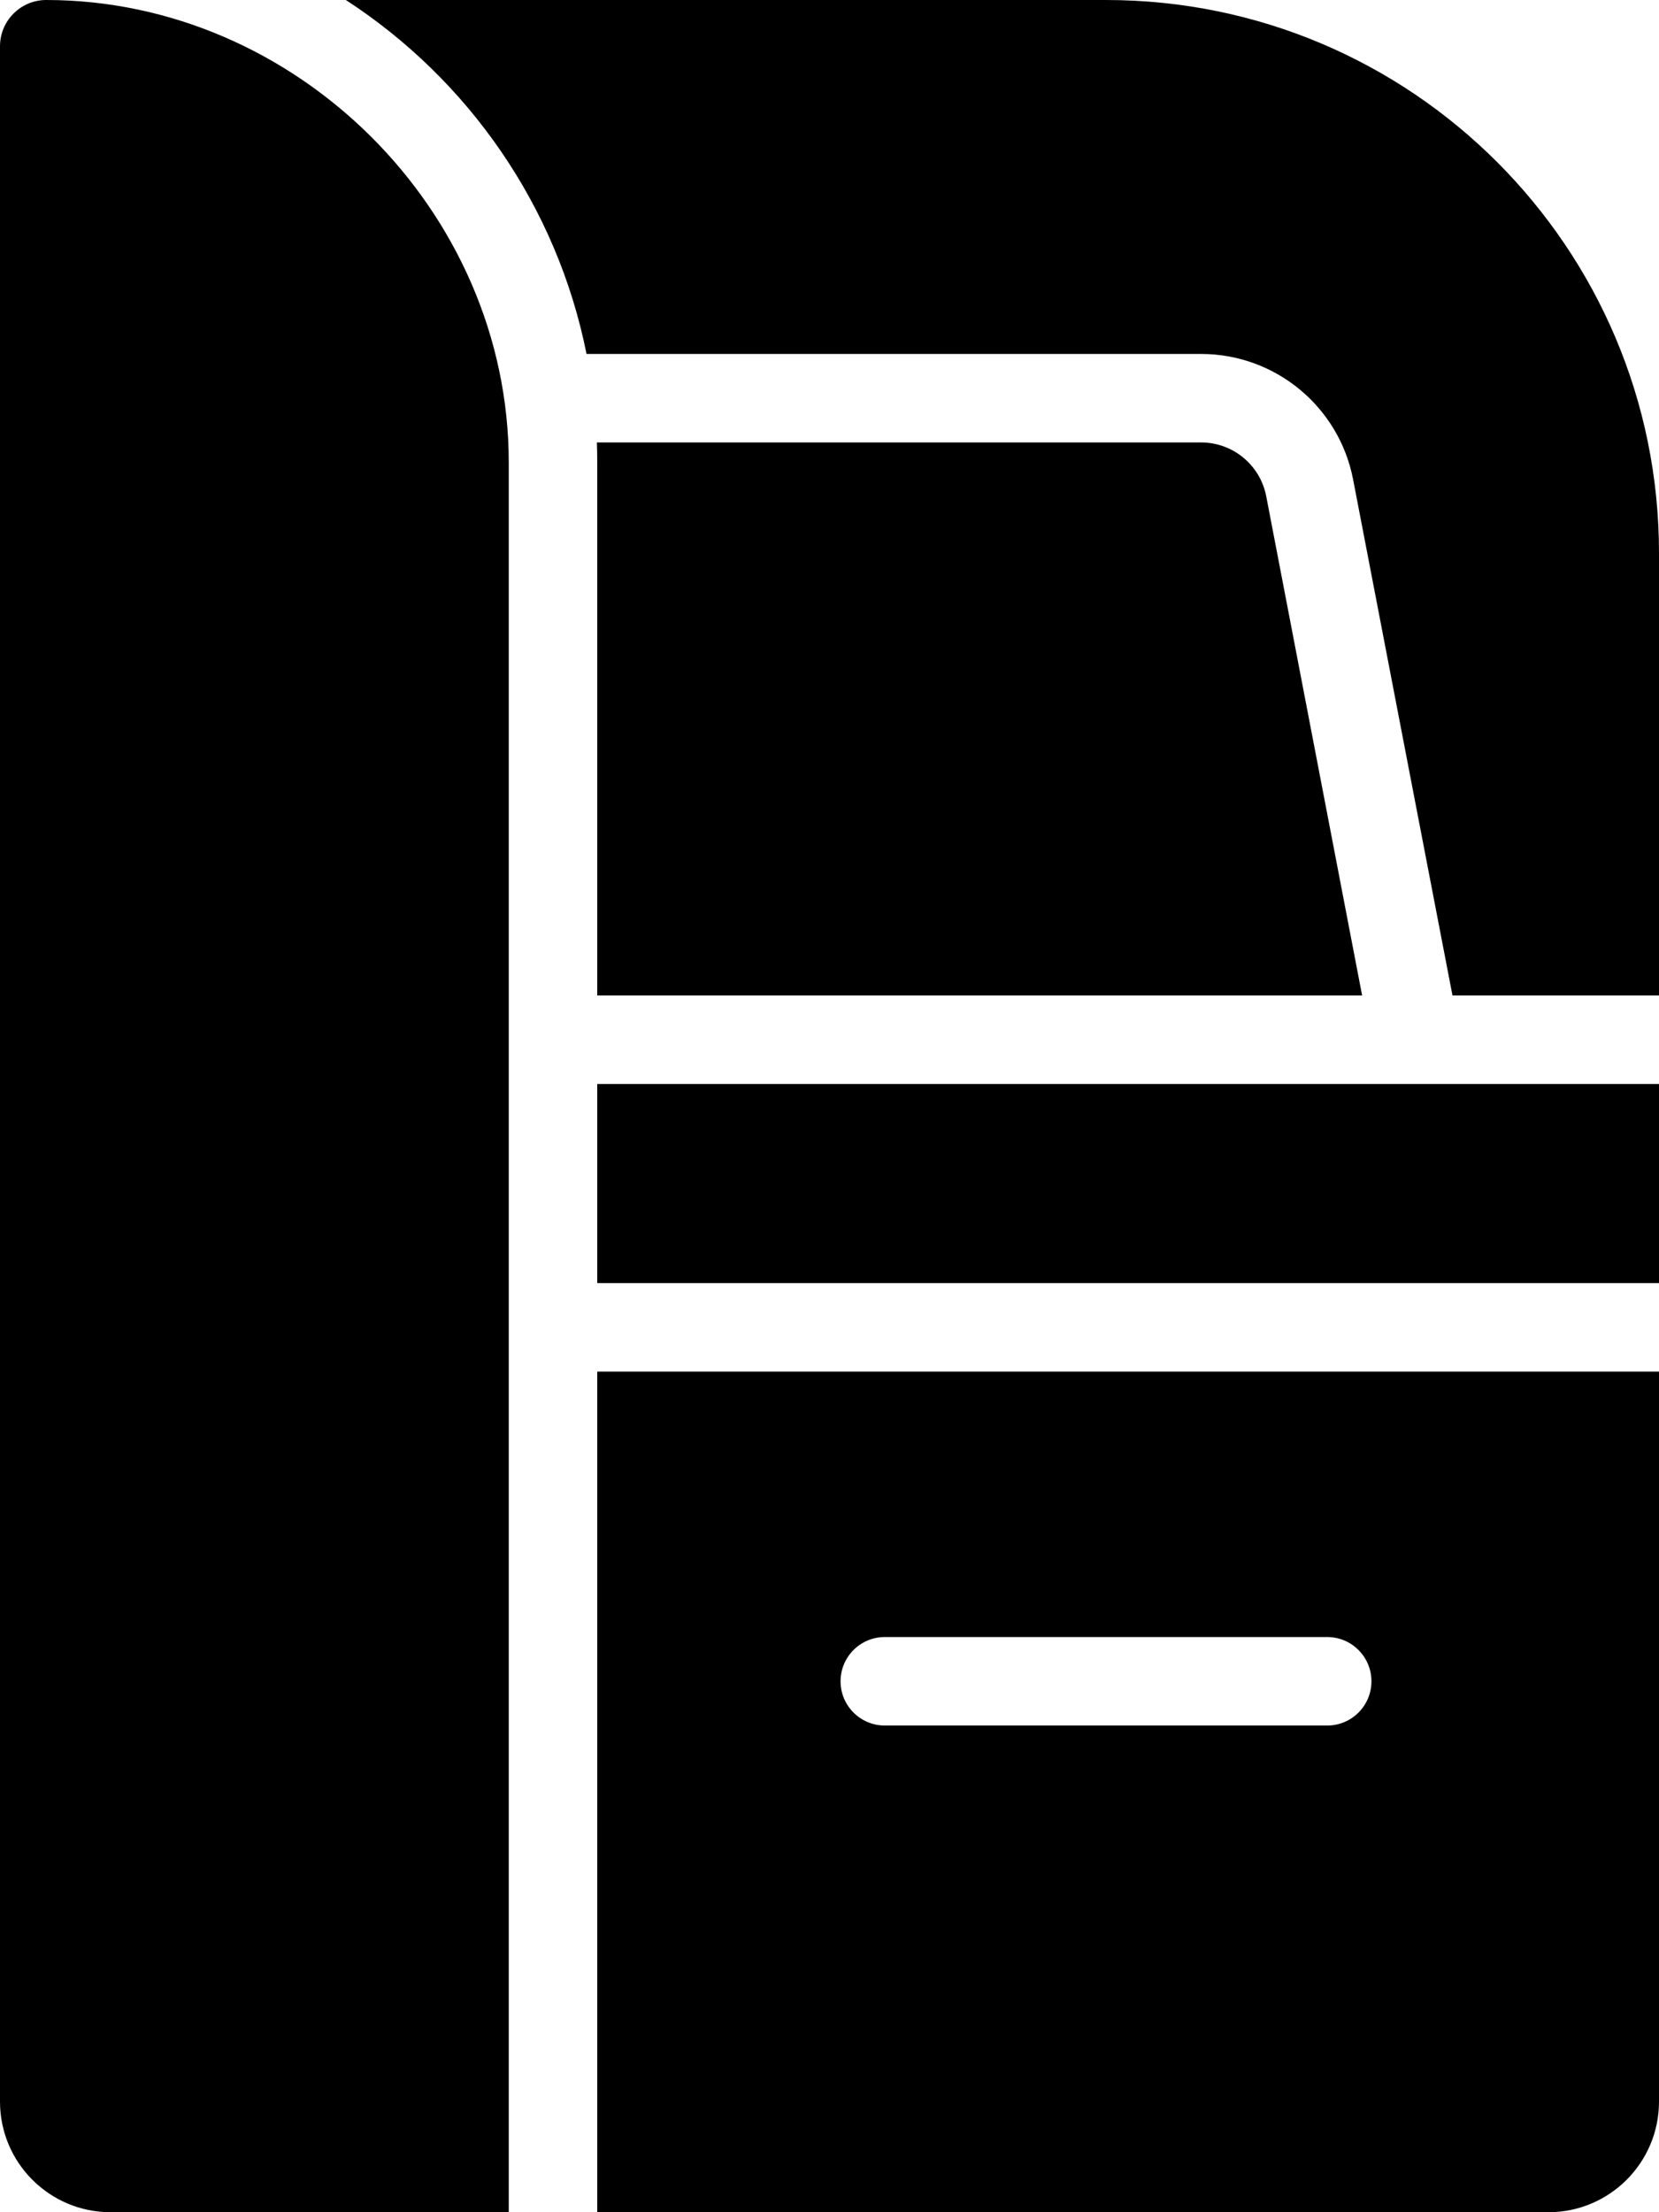
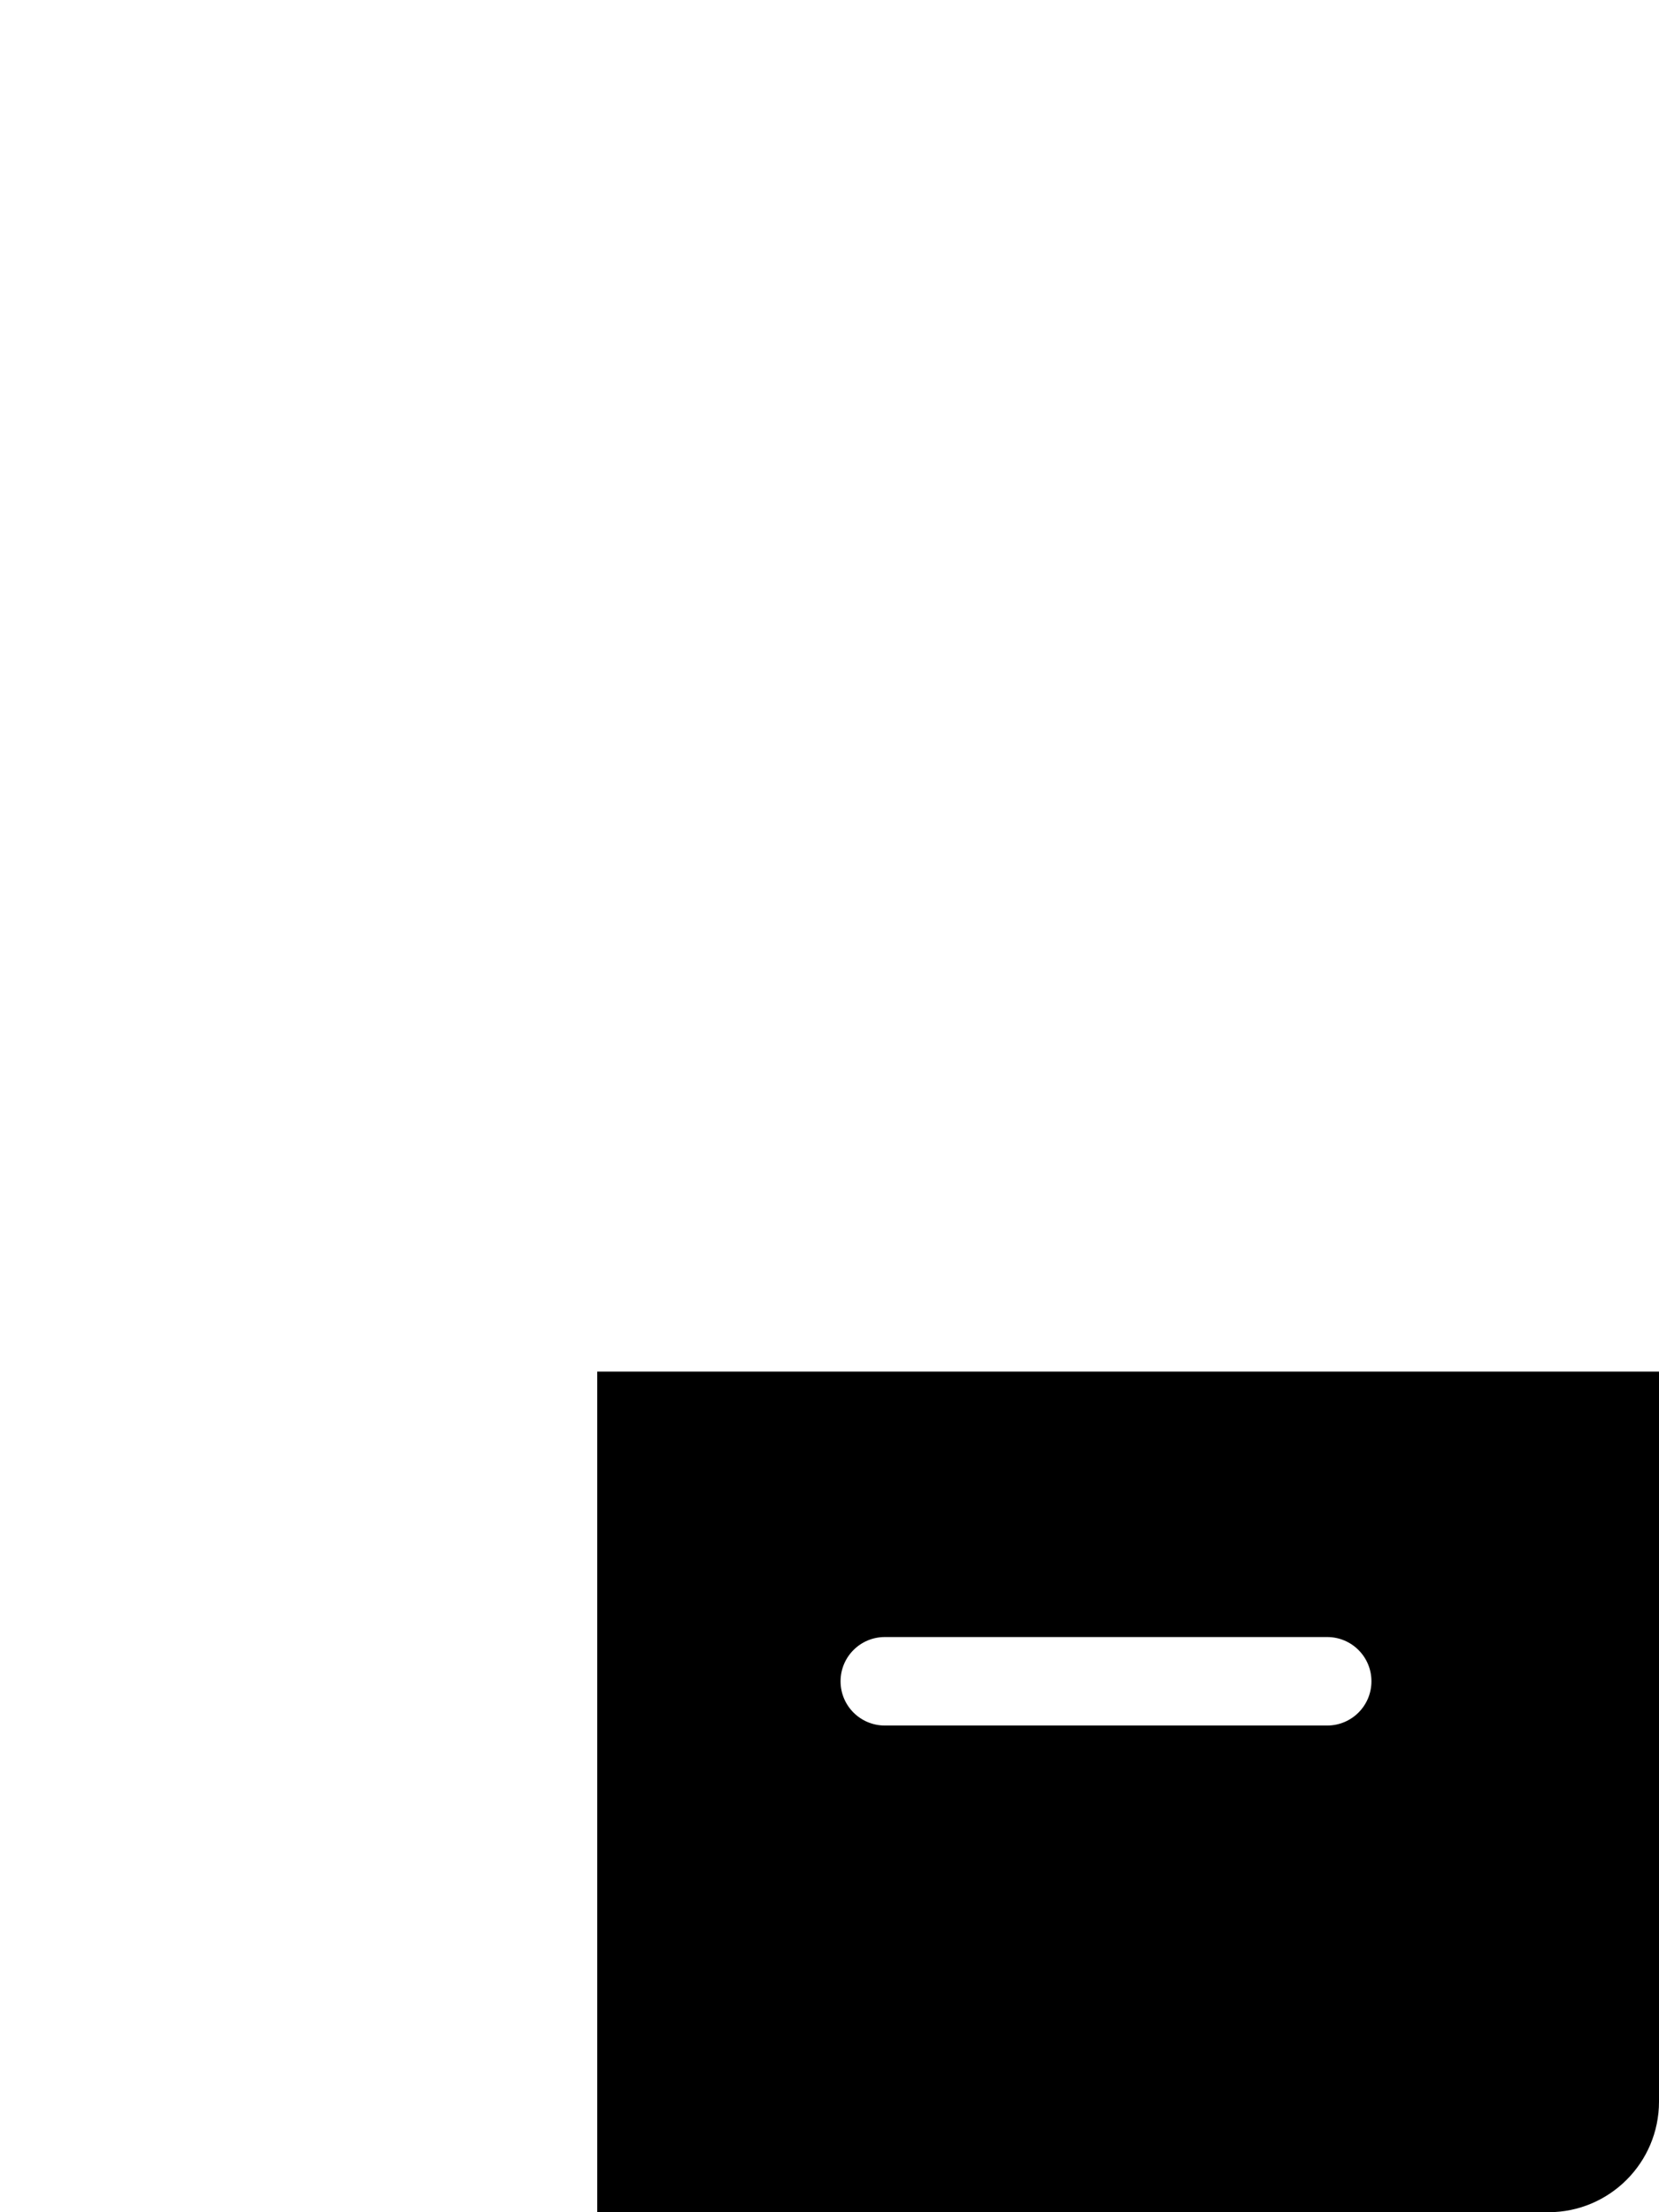
<svg xmlns="http://www.w3.org/2000/svg" fill="none" height="100.0" preserveAspectRatio="xMidYMid meet" style="fill: none;" version="1.0" viewBox="24.0 10.0 75.0 100.0" width="75.0" zoomAndPan="magnify">
  <g id="change1_1">
-     <path d="M24 105V12.091C24 10.936 24.936 10 26.091 10C37.375 10 47 19.511 47 30.909C47 57.273 47 83.636 47 110H29C26.239 110 24 107.761 24 105Z" fill="#000" />
-   </g>
+     </g>
  <g id="change1_2">
    <path clip-rule="evenodd" d="M94 110H51C51 97.333 51 84.667 51 72H99V105C99 107.761 96.761 110 94 110ZM64 84C62.895 84 62 84.895 62 86C62 87.105 62.895 88 64 88H84C85.105 88 86 87.105 86 86C86 84.895 85.105 84 84 84H64Z" fill="#000" fill-rule="evenodd" />
  </g>
  <g id="change1_3">
-     <path d="M99 68H51V59H99V68Z" fill="#000" />
-   </g>
+     </g>
  <g id="change1_4">
-     <path d="M99 35V55H89.664C89.664 55 86.665 39.448 85.172 31.679C84.539 28.383 81.654 26 78.298 26H50.516C49.179 19.311 45.163 13.589 39.634 10H74C87.807 10 99 21.193 99 35Z" fill="#000" />
-   </g>
+     </g>
  <g id="change1_5">
-     <path d="M85.579 55L81.244 32.434C80.972 31.021 79.736 30 78.298 30H50.984C50.995 30.302 51 30.605 51 30.909V55H85.579Z" fill="#000" />
-   </g>
+     </g>
</svg>